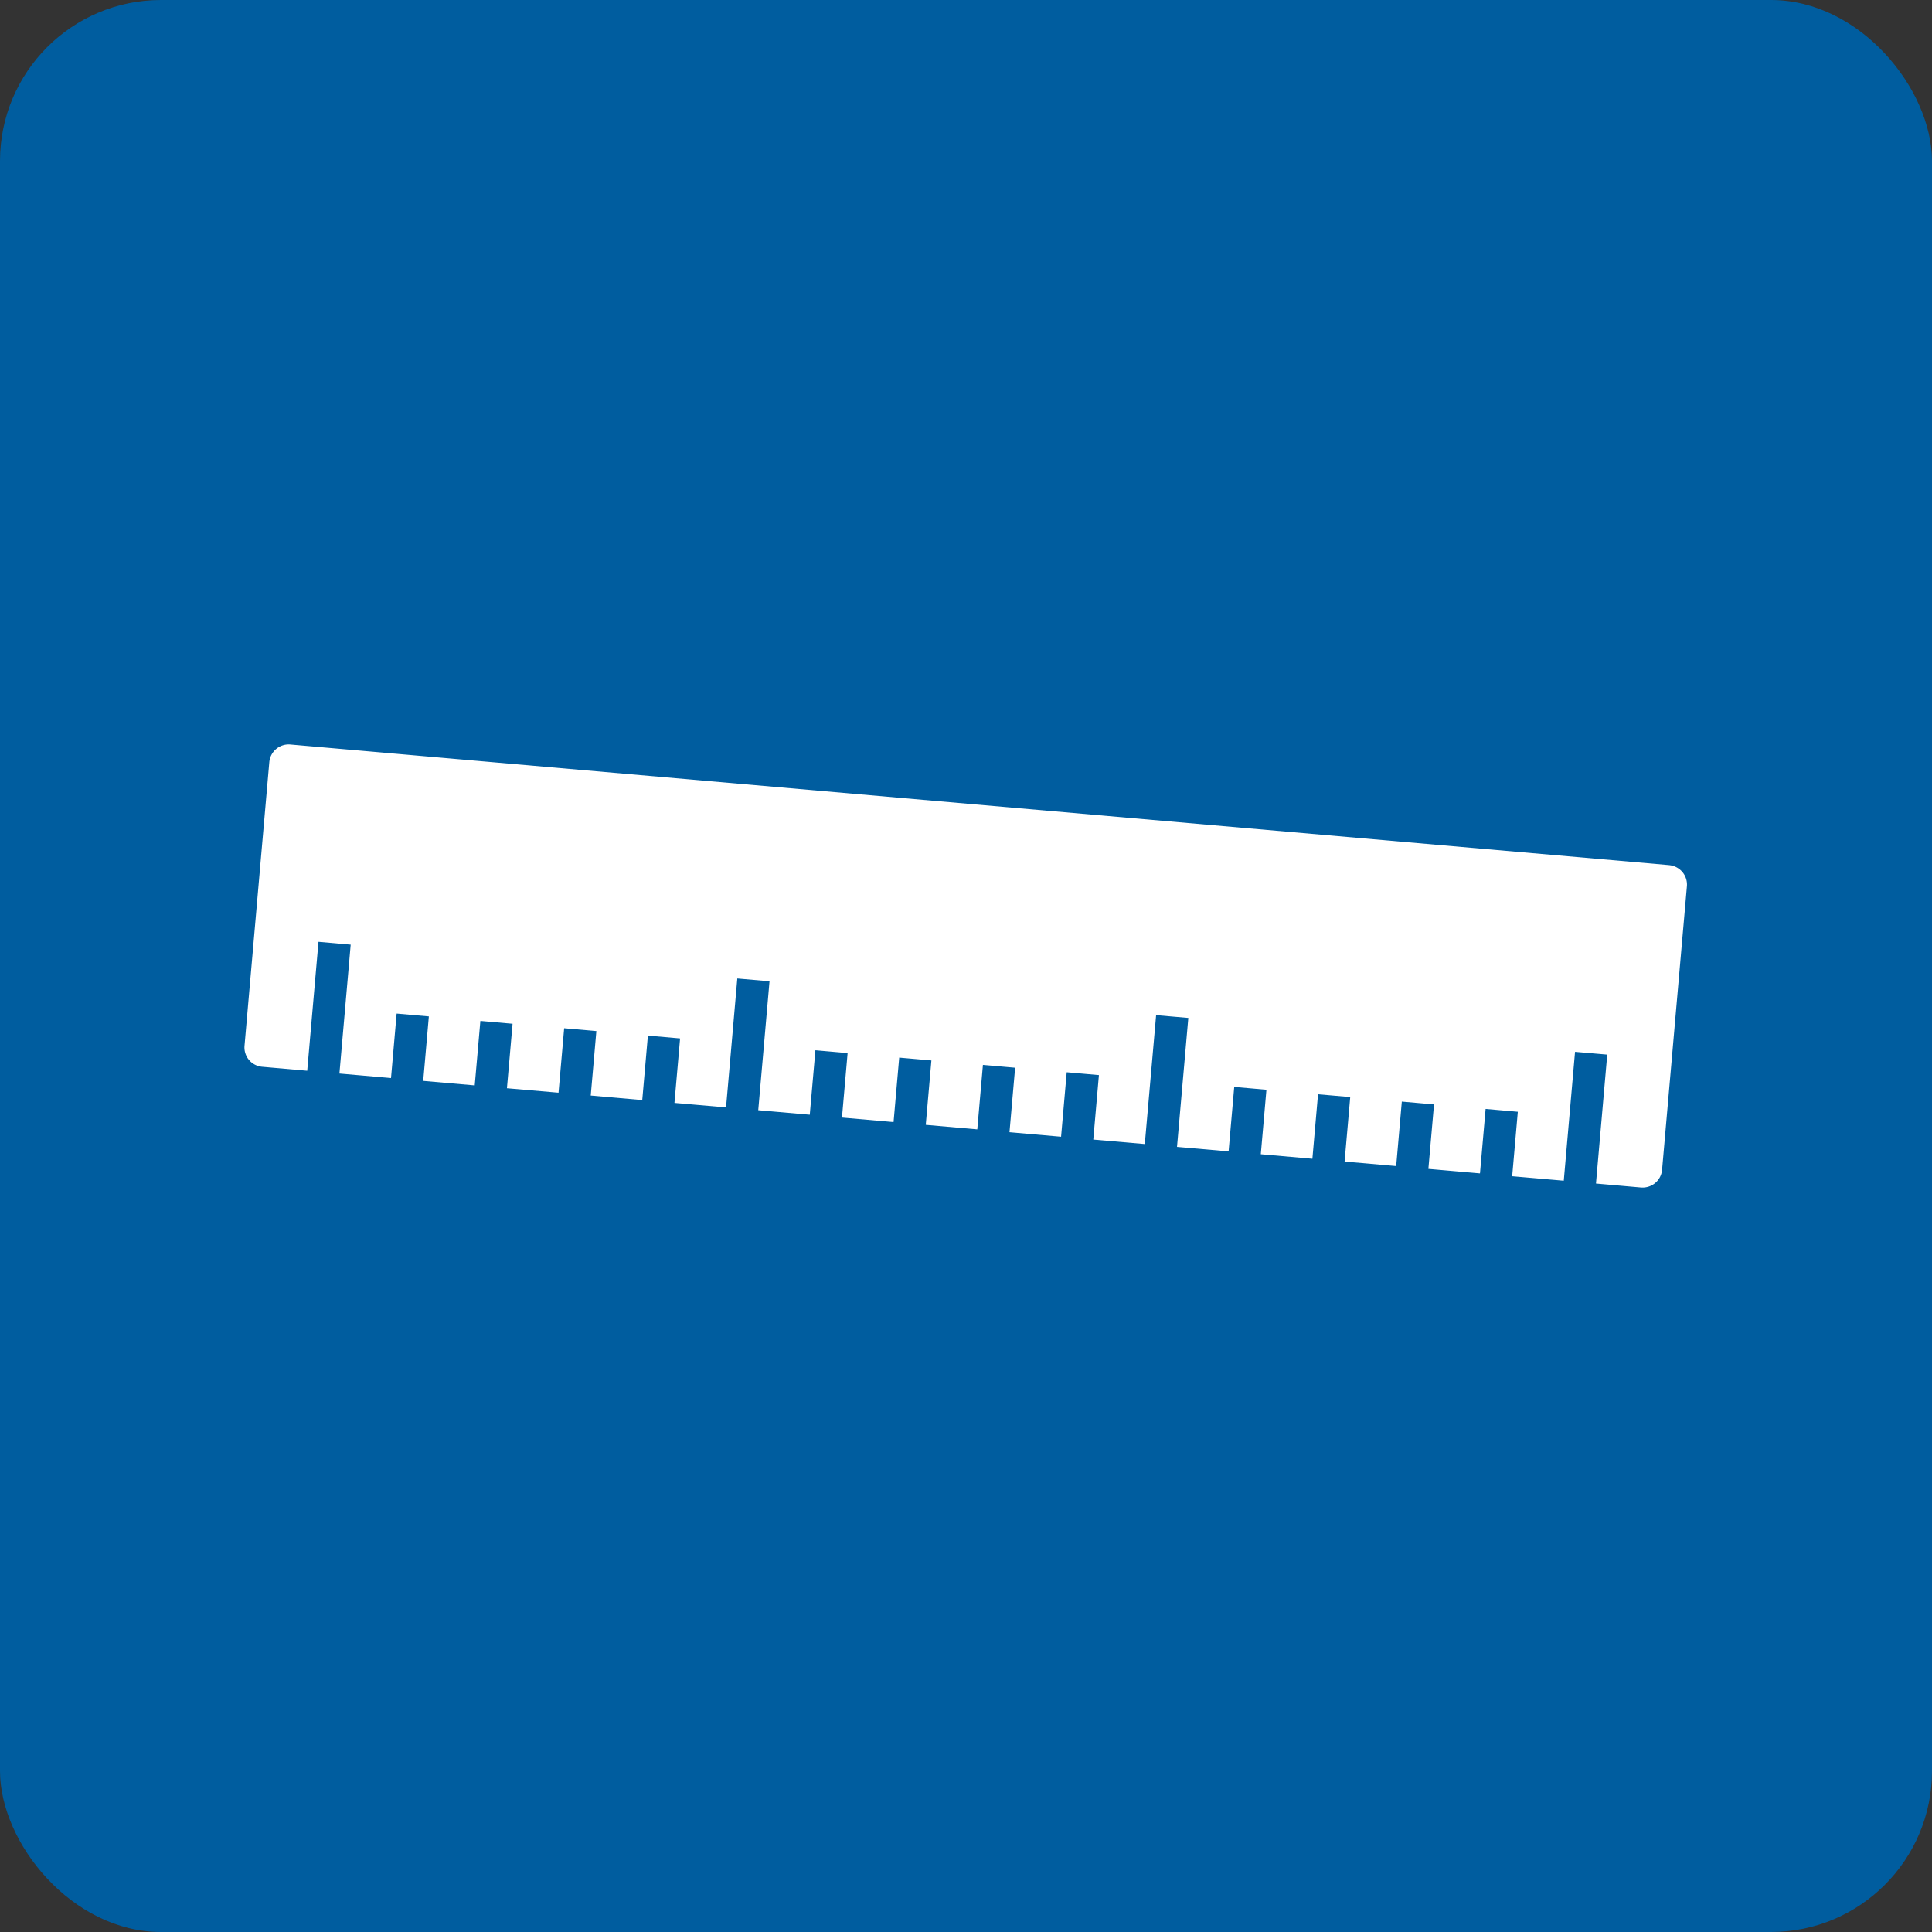
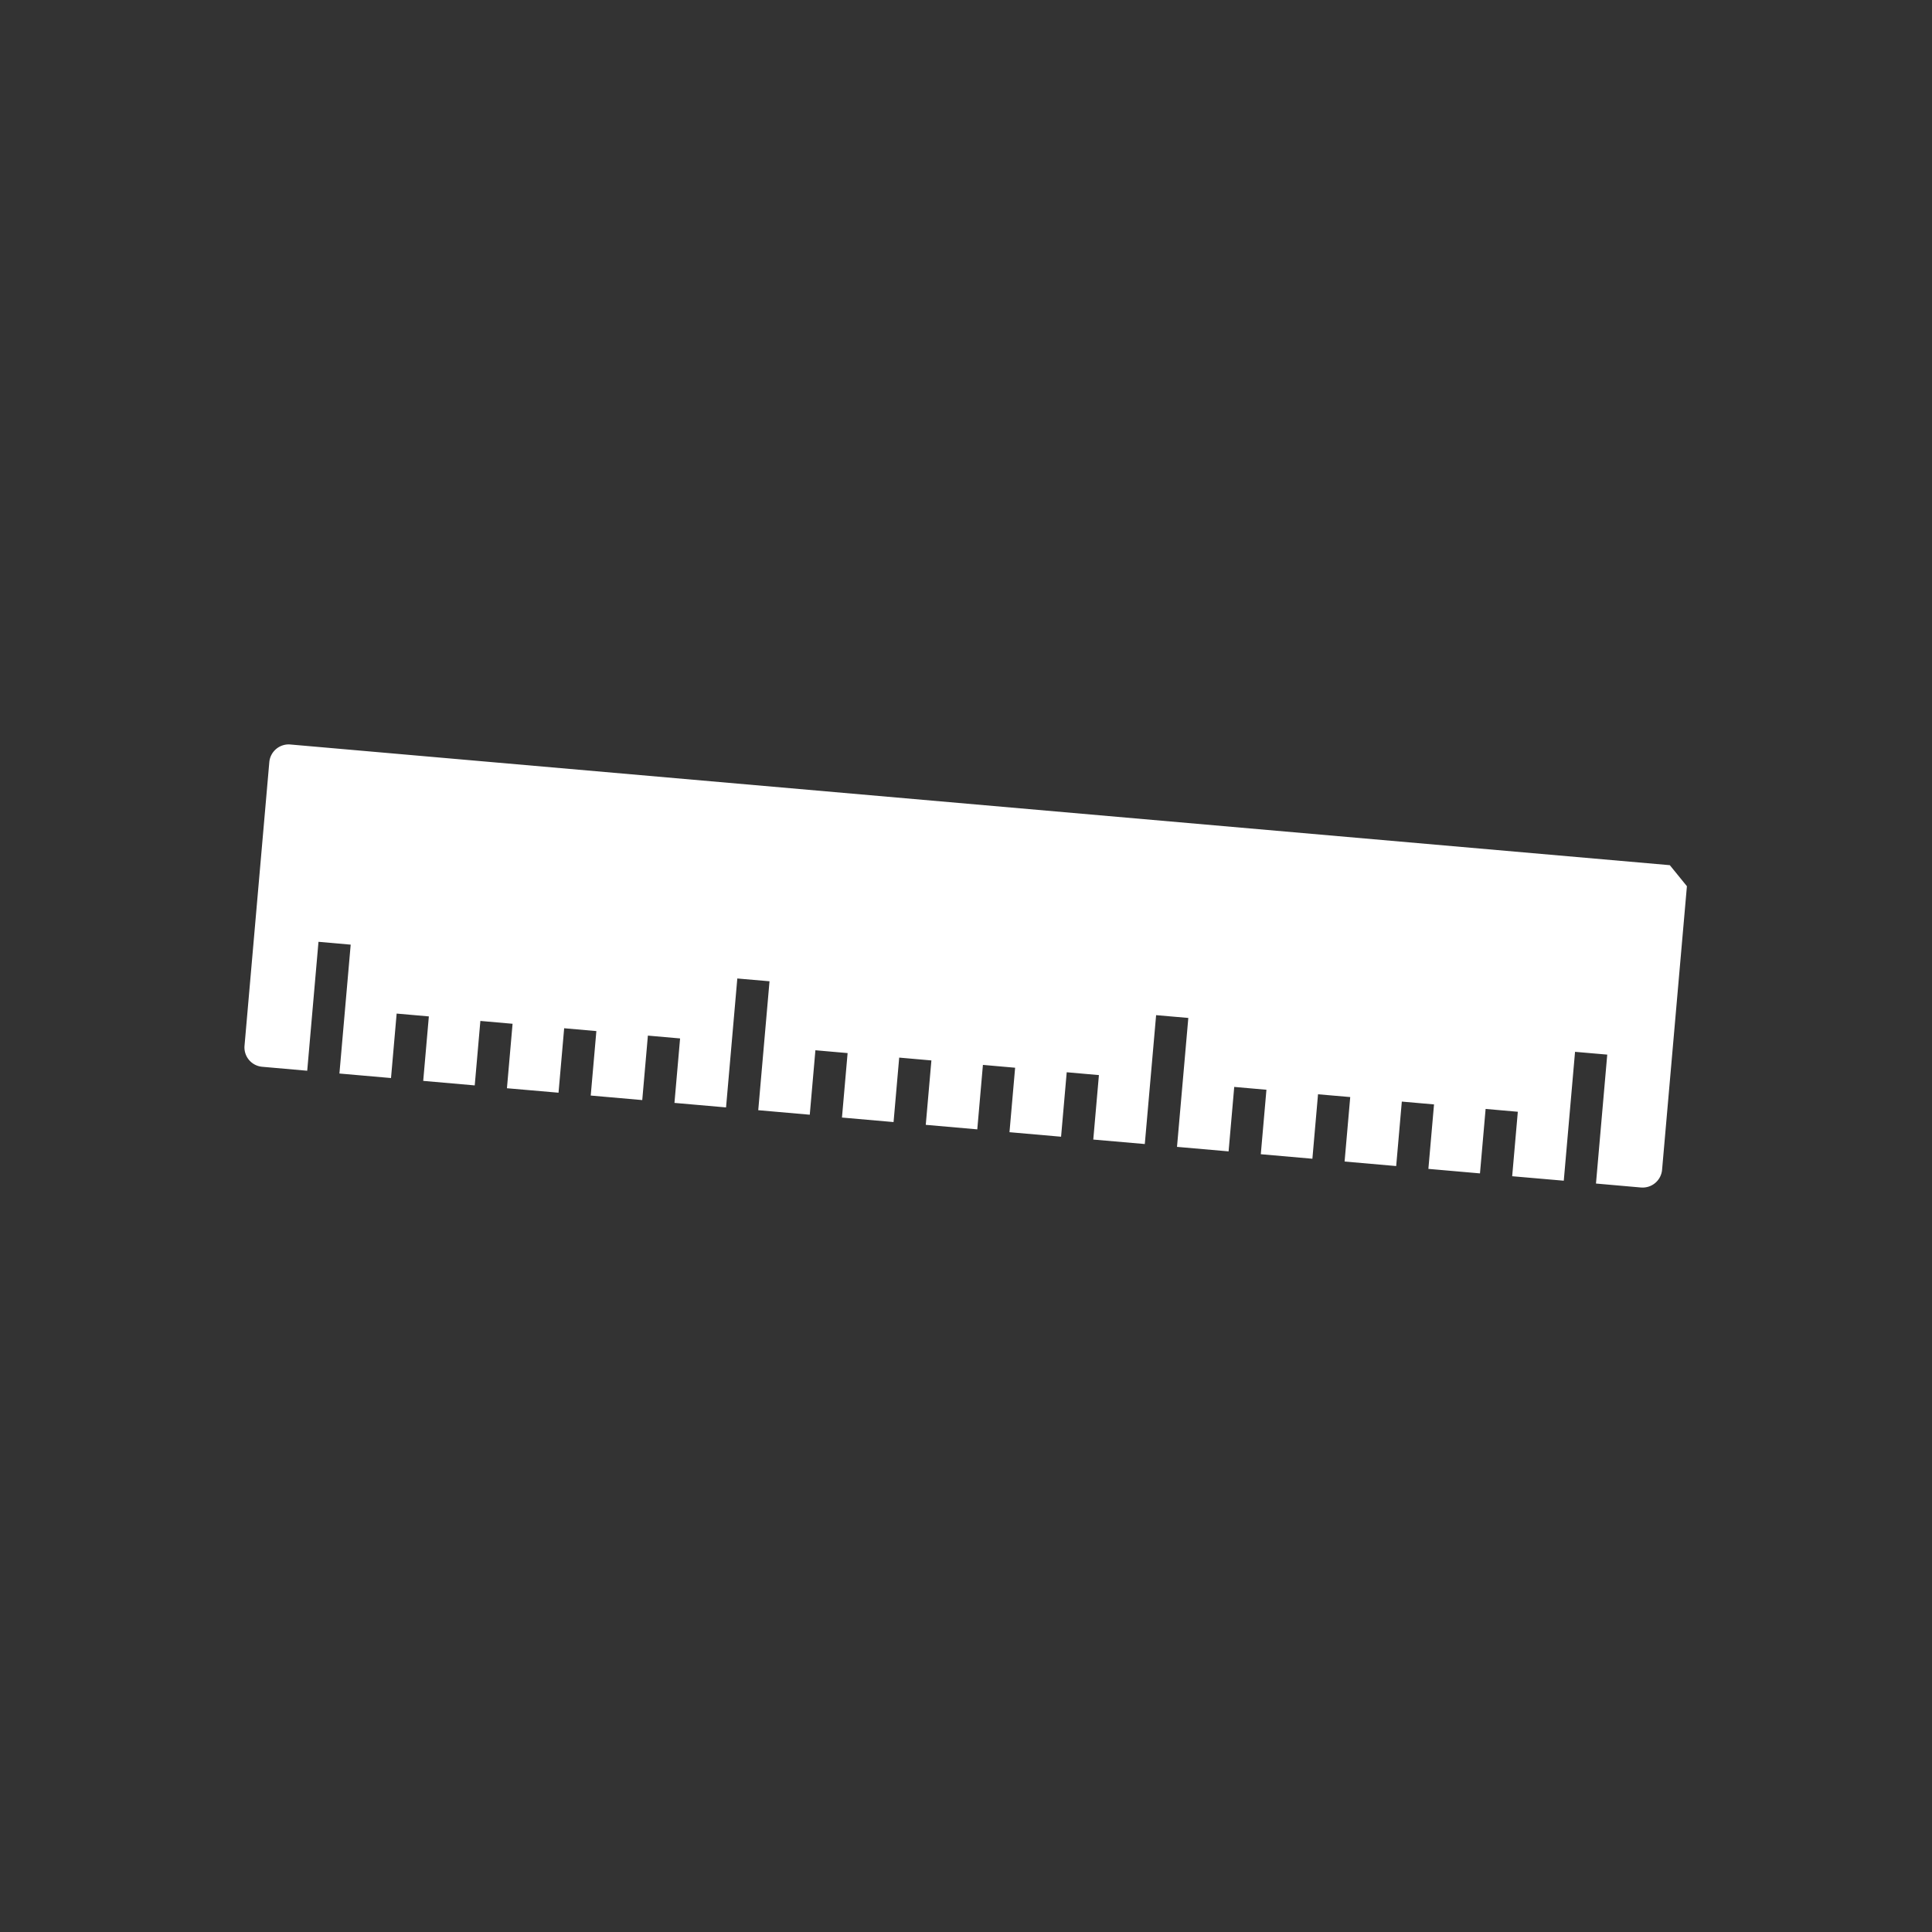
<svg xmlns="http://www.w3.org/2000/svg" width="240" height="240" viewBox="0 0 240 240">
  <rect x="0" y="0" width="240" height="240" fill="#333333" stroke="none" />
  <g id="グループ_376" data-name="グループ 376" transform="translate(-4261 3287.156)">
-     <rect id="長方形_60" data-name="長方形 60" width="240" height="240" rx="20" transform="translate(4261 -3287.156)" fill="#005d9f" />
-     <path id="パス_205" data-name="パス 205" d="M358.516,328.291,187.155,313.3a2.414,2.414,0,0,0-2.615,2.189l-3.08,35.236a2.412,2.412,0,0,0,2.189,2.609l5.6.493,1.4-16.016,4,.352-1.4,16.01,6.409.561.7-8.008,4,.352-.7,8.008,6.4.562.7-8.008,4,.352-.7,8.008,6.409.556.7-8.008,4,.352-.7,8.008,6.4.562.7-8.008,4,.351-.7,8.008,6.409.561,1.4-16.016,4,.346-1.4,16.016,6.4.561.7-8.008,4,.352-.7,8.008,6.409.561.7-8.008,4,.352-.7,8,6.4.562.7-8.008,4,.352-.7,8.008,6.409.562.7-8.008,4,.352-.7,8.008,6.4.556,1.406-16.01,4,.346-1.406,16.016,6.409.561.7-8.008,4,.352-.7,8.008,6.409.562.7-8.008,4,.346-.7,8.008,6.409.562.7-8.008,4,.351-.7,8.008,6.409.561.7-8.008,4,.352-.7,8.008,6.409.556,1.4-16.01,4,.346-1.4,16.016,5.6.493a2.423,2.423,0,0,0,2.615-2.195l3.085-35.231a2.423,2.423,0,0,0-2.195-2.615" transform="translate(4109.915 -3507.972)" fill="#fff" />
+     <path id="パス_205" data-name="パス 205" d="M358.516,328.291,187.155,313.3a2.414,2.414,0,0,0-2.615,2.189l-3.08,35.236a2.412,2.412,0,0,0,2.189,2.609l5.6.493,1.4-16.016,4,.352-1.4,16.01,6.409.561.7-8.008,4,.352-.7,8.008,6.4.562.7-8.008,4,.352-.7,8.008,6.409.556.7-8.008,4,.352-.7,8.008,6.4.562.7-8.008,4,.351-.7,8.008,6.409.561,1.4-16.016,4,.346-1.4,16.016,6.4.561.7-8.008,4,.352-.7,8.008,6.409.561.7-8.008,4,.352-.7,8,6.4.562.7-8.008,4,.352-.7,8.008,6.409.562.7-8.008,4,.352-.7,8.008,6.4.556,1.406-16.01,4,.346-1.406,16.016,6.409.561.7-8.008,4,.352-.7,8.008,6.409.562.7-8.008,4,.346-.7,8.008,6.409.562.7-8.008,4,.351-.7,8.008,6.409.561.7-8.008,4,.352-.7,8.008,6.409.556,1.4-16.01,4,.346-1.4,16.016,5.6.493a2.423,2.423,0,0,0,2.615-2.195l3.085-35.231" transform="translate(4109.915 -3507.972)" fill="#fff" />
  </g>
</svg>